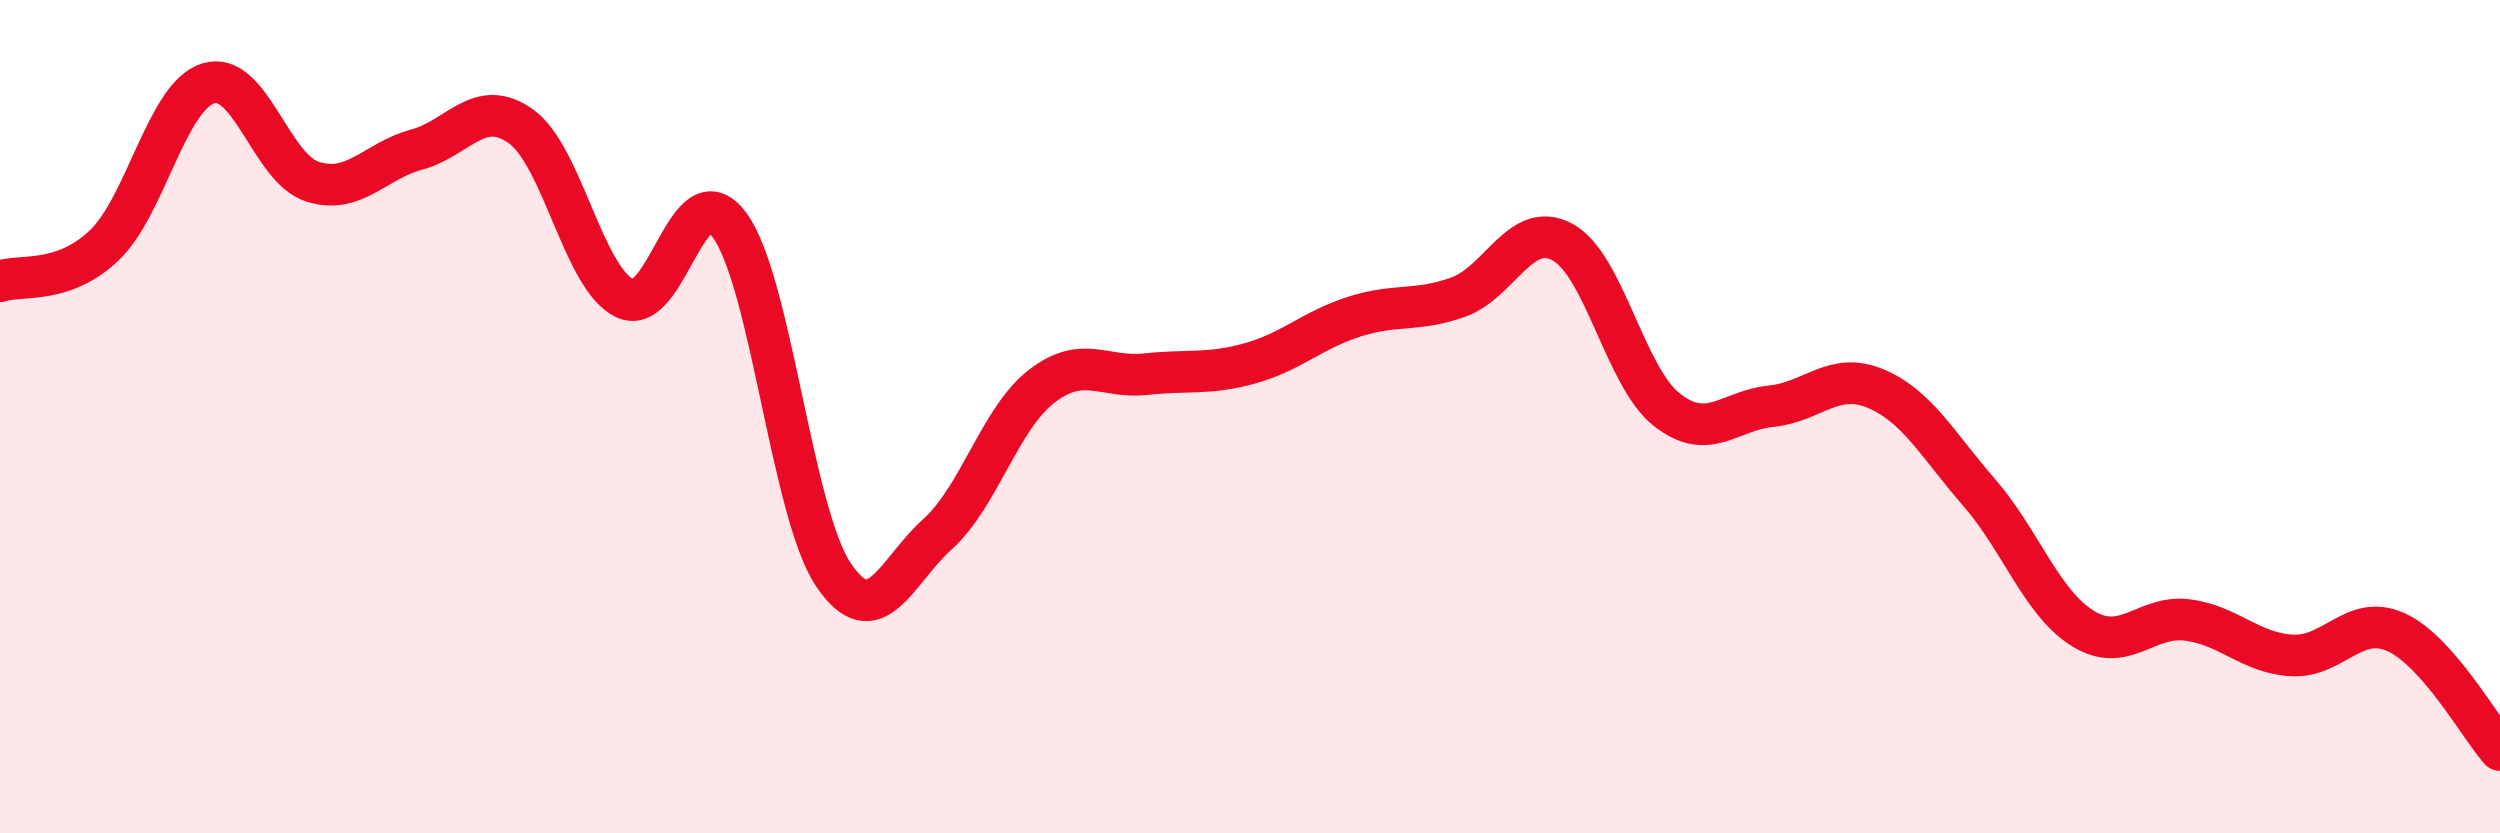
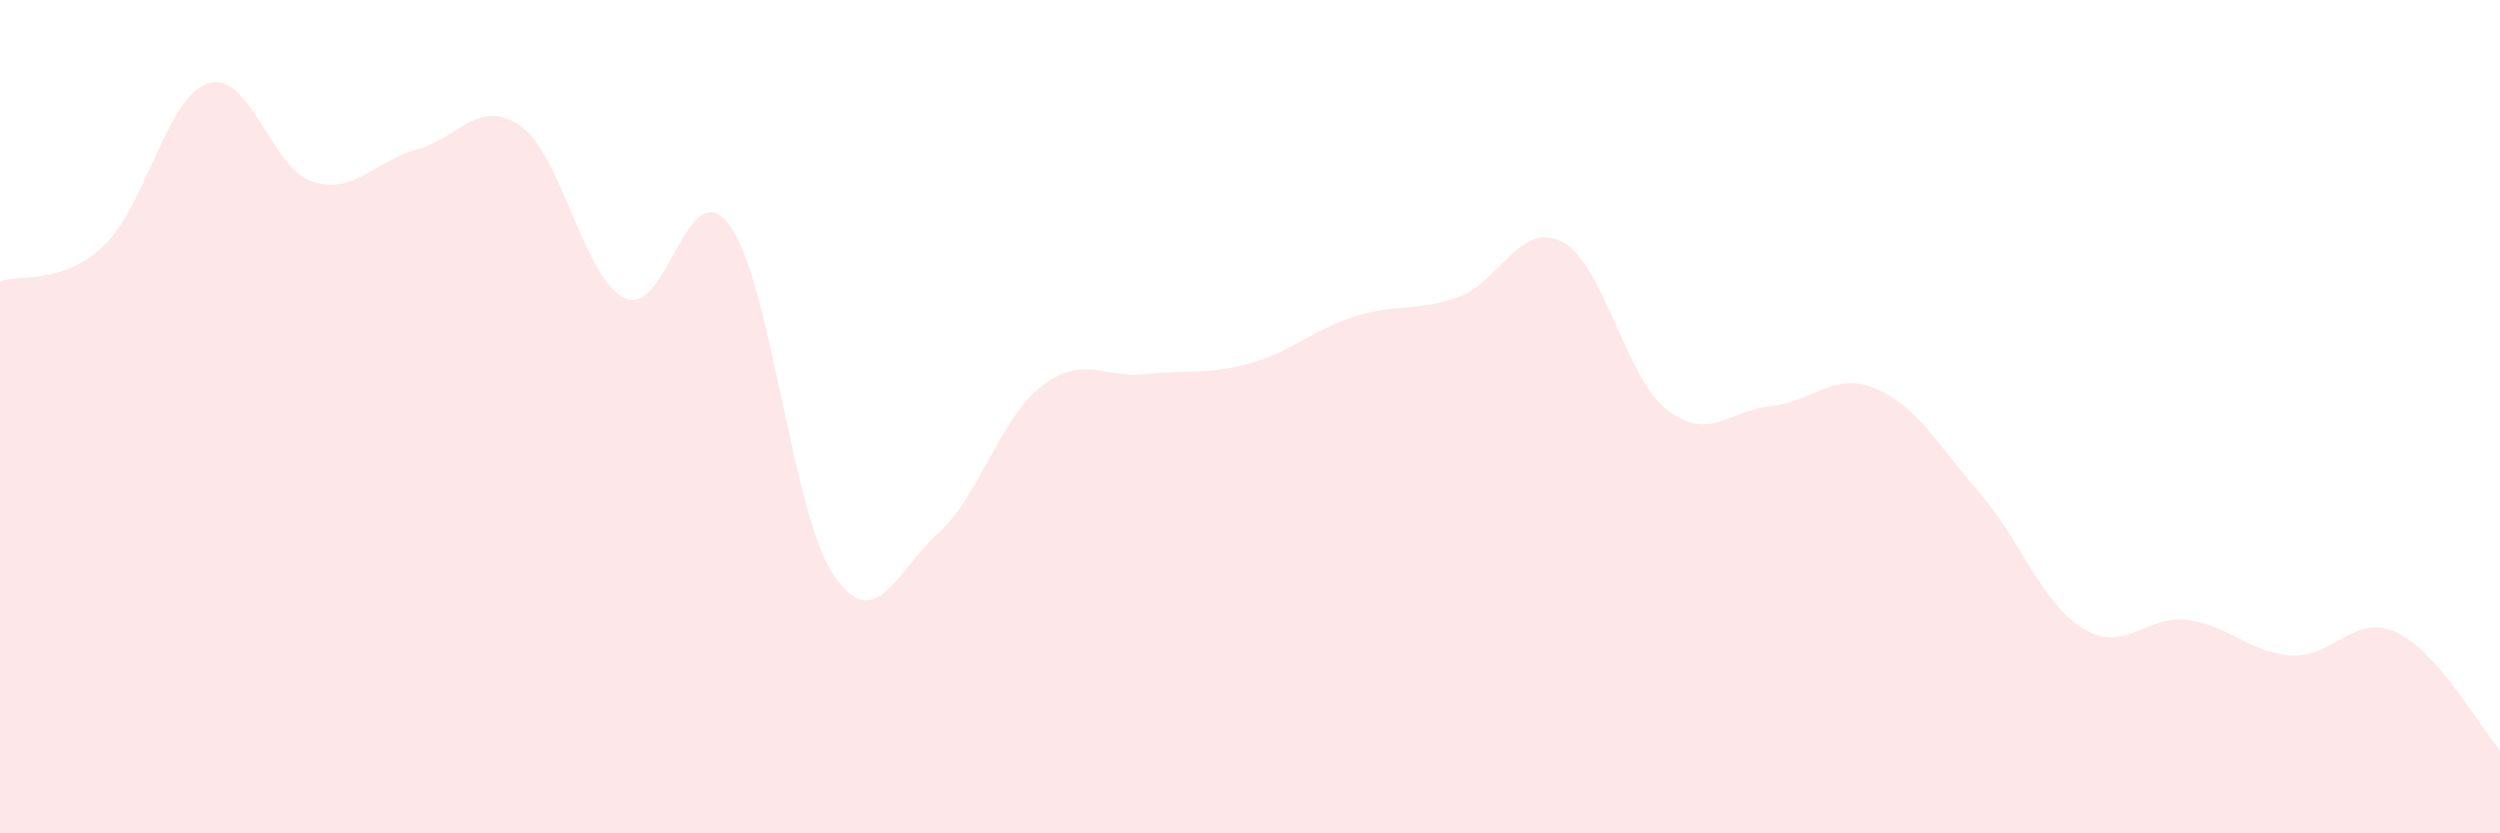
<svg xmlns="http://www.w3.org/2000/svg" width="60" height="20" viewBox="0 0 60 20">
  <path d="M 0,6.75 C 0.5,6.58 1.5,6.84 2.5,5.89 C 3.5,4.94 4,2.31 5,2 C 6,1.69 6.5,4.04 7.5,4.36 C 8.5,4.68 9,3.86 10,3.59 C 11,3.32 11.5,2.32 12.5,3.03 C 13.5,3.74 14,6.69 15,7.16 C 16,7.63 16.5,4.06 17.5,5.39 C 18.5,6.72 19,12.3 20,13.79 C 21,15.28 21.5,13.72 22.5,12.82 C 23.5,11.92 24,10.04 25,9.27 C 26,8.5 26.5,9.09 27.5,8.98 C 28.5,8.87 29,9 30,8.72 C 31,8.44 31.5,7.92 32.5,7.6 C 33.5,7.28 34,7.49 35,7.13 C 36,6.77 36.5,5.27 37.5,5.81 C 38.5,6.35 39,9.04 40,9.83 C 41,10.62 41.5,9.85 42.5,9.75 C 43.5,9.65 44,8.91 45,9.32 C 46,9.73 46.5,10.67 47.5,11.82 C 48.5,12.97 49,14.48 50,15.09 C 51,15.7 51.5,14.75 52.5,14.88 C 53.5,15.01 54,15.67 55,15.73 C 56,15.79 56.5,14.72 57.5,15.17 C 58.5,15.62 59.5,17.43 60,18L60 20L0 20Z" fill="#EB0A25" opacity="0.1" stroke-linecap="round" stroke-linejoin="round" />
-   <path d="M 0,6.75 C 0.5,6.58 1.5,6.84 2.5,5.89 C 3.5,4.94 4,2.31 5,2 C 6,1.69 6.5,4.04 7.5,4.36 C 8.5,4.68 9,3.86 10,3.59 C 11,3.32 11.5,2.32 12.5,3.03 C 13.5,3.74 14,6.69 15,7.16 C 16,7.63 16.5,4.06 17.5,5.39 C 18.5,6.72 19,12.3 20,13.79 C 21,15.28 21.5,13.72 22.5,12.82 C 23.5,11.92 24,10.04 25,9.27 C 26,8.5 26.5,9.09 27.5,8.98 C 28.5,8.87 29,9 30,8.72 C 31,8.44 31.5,7.92 32.5,7.6 C 33.5,7.28 34,7.49 35,7.13 C 36,6.77 36.5,5.27 37.5,5.81 C 38.5,6.35 39,9.04 40,9.83 C 41,10.62 41.5,9.85 42.5,9.75 C 43.5,9.65 44,8.91 45,9.32 C 46,9.73 46.5,10.67 47.5,11.82 C 48.5,12.97 49,14.48 50,15.09 C 51,15.7 51.5,14.75 52.5,14.88 C 53.5,15.01 54,15.67 55,15.73 C 56,15.79 56.5,14.72 57.5,15.17 C 58.5,15.62 59.5,17.43 60,18" stroke="#EB0A25" stroke-width="1" fill="none" stroke-linecap="round" stroke-linejoin="round" />
</svg>